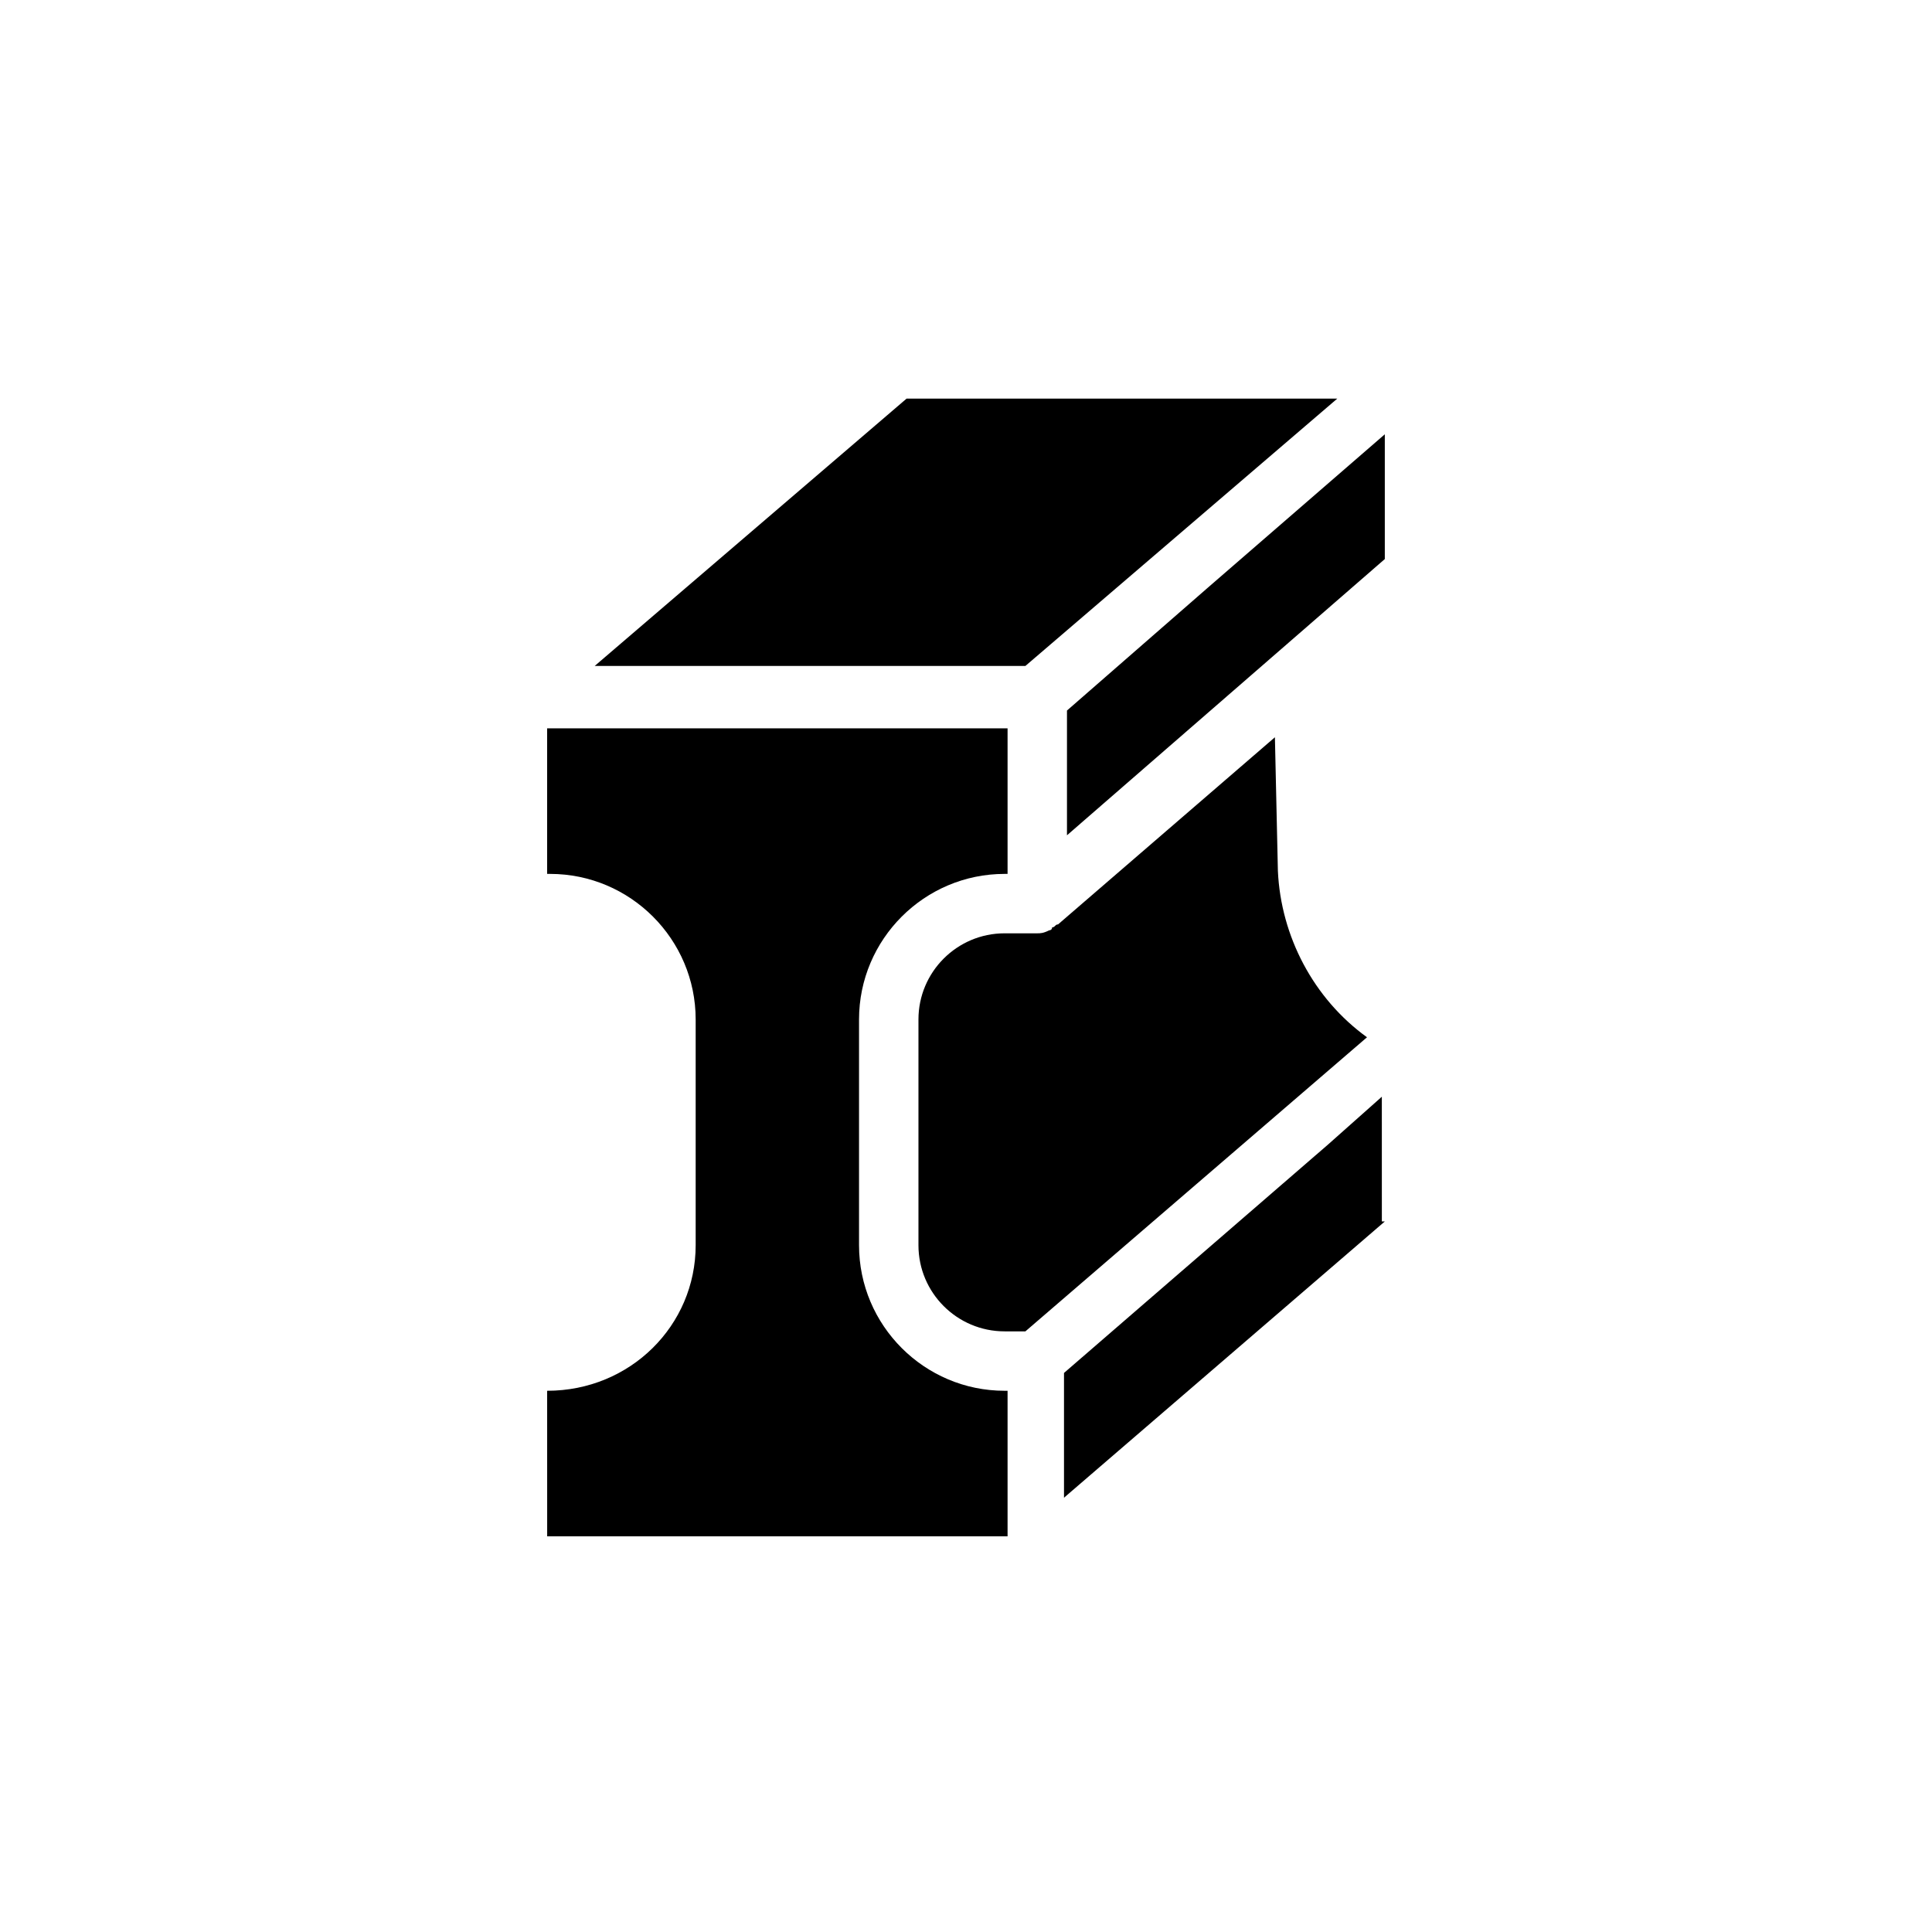
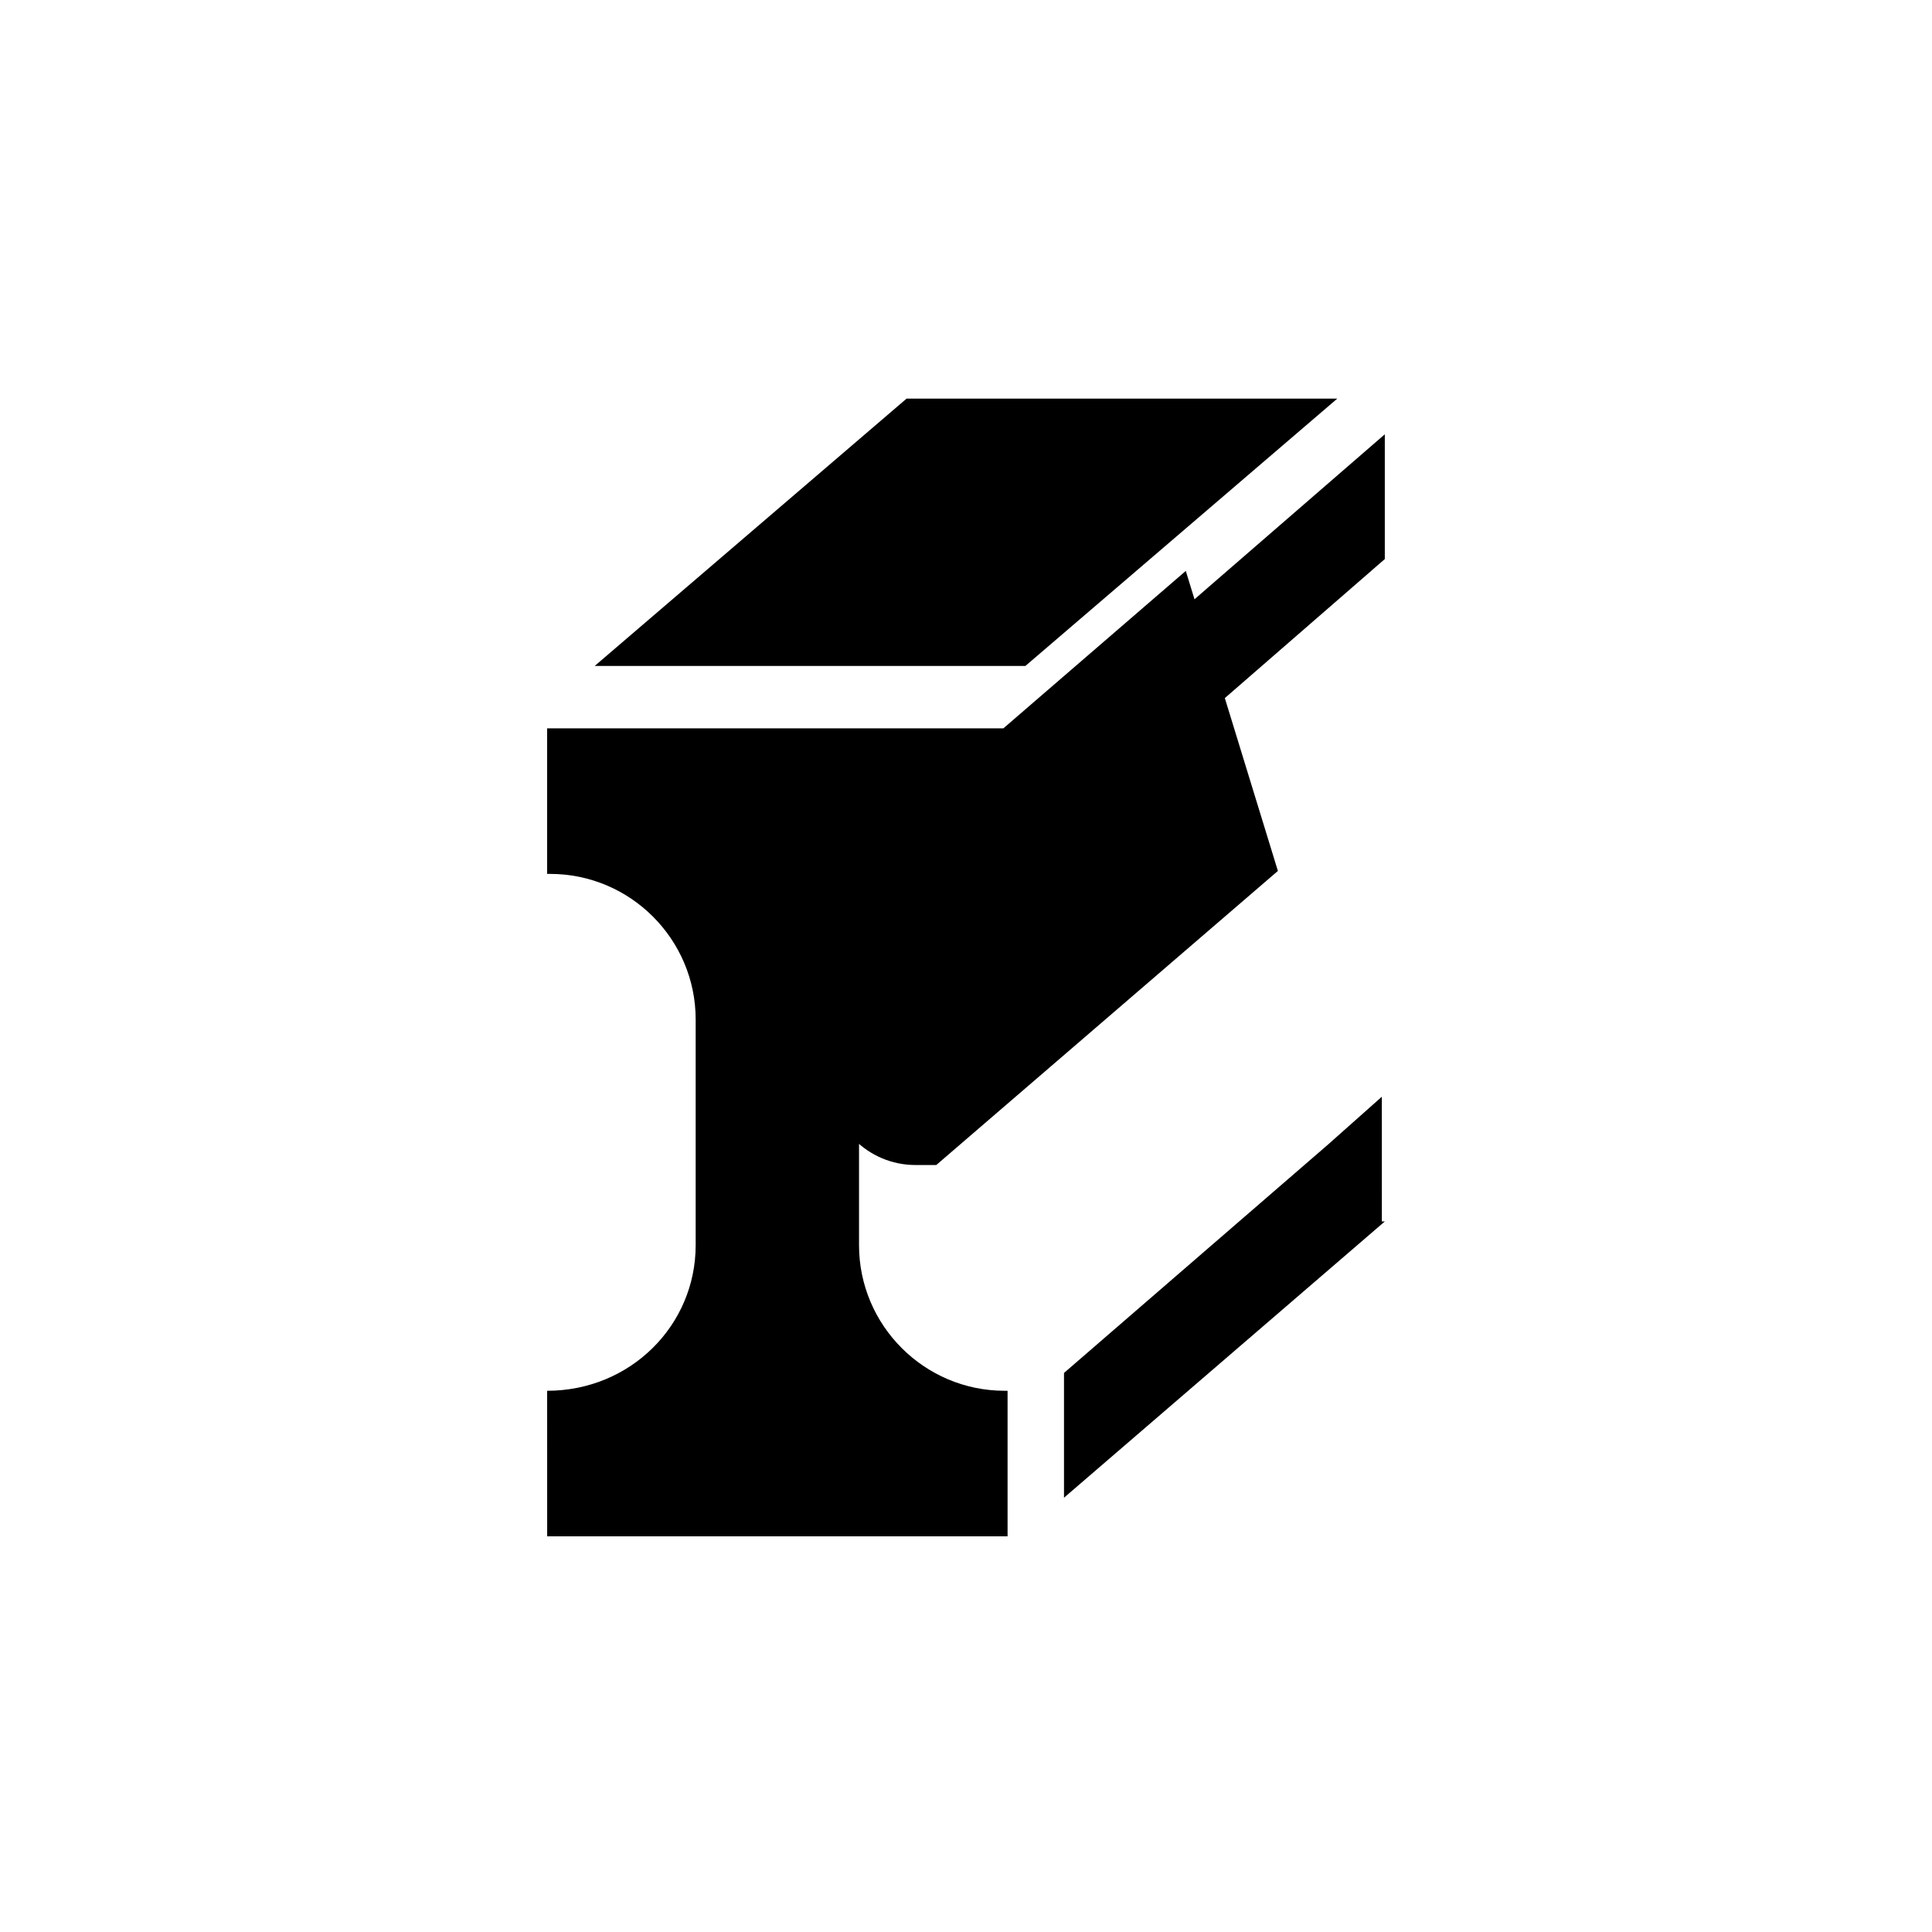
<svg xmlns="http://www.w3.org/2000/svg" fill="#000000" width="800px" height="800px" version="1.1" viewBox="144 144 512 512">
-   <path d="m384.25 249.64h114.14l-82.656 70.848h-114.14zm-95.25 262.93c22.043 0 39.359-17.32 39.359-38.574v-59.828c0-21.254-17.32-38.574-38.574-38.574h-0.789v-38.574h122.02v38.574h-0.789c-21.254 0-38.574 17.32-38.574 38.574v59.828c0 21.254 17.32 38.574 38.574 38.574h0.789v38.574l-122.01-0.004zm221.99-44.871-85.02 73.211v-33.062l70.062-60.613 14.168-12.594 0.004 33.059zm-28.336-92.891c0.789 17.32 9.445 33.852 23.617 44.082l-90.531 77.934h-5.512c-12.594 0-22.828-10.234-22.828-22.828v-59.828c0-12.594 10.234-22.828 22.828-22.828h8.66c0.789 0 1.574 0 3.148-0.789 0 0 0.789 0 0.789-0.789 0.789 0 0.789-0.789 1.574-0.789l57.465-49.594zm-55.895-9.445v-33.062l37-32.273 47.23-40.934v33.062z" />
+   <path d="m384.25 249.64h114.14l-82.656 70.848h-114.14zm-95.25 262.93c22.043 0 39.359-17.32 39.359-38.574v-59.828c0-21.254-17.32-38.574-38.574-38.574h-0.789v-38.574h122.02v38.574h-0.789c-21.254 0-38.574 17.32-38.574 38.574v59.828c0 21.254 17.32 38.574 38.574 38.574h0.789v38.574l-122.01-0.004zm221.99-44.871-85.02 73.211v-33.062l70.062-60.613 14.168-12.594 0.004 33.059zm-28.336-92.891l-90.531 77.934h-5.512c-12.594 0-22.828-10.234-22.828-22.828v-59.828c0-12.594 10.234-22.828 22.828-22.828h8.66c0.789 0 1.574 0 3.148-0.789 0 0 0.789 0 0.789-0.789 0.789 0 0.789-0.789 1.574-0.789l57.465-49.594zm-55.895-9.445v-33.062l37-32.273 47.23-40.934v33.062z" />
</svg>